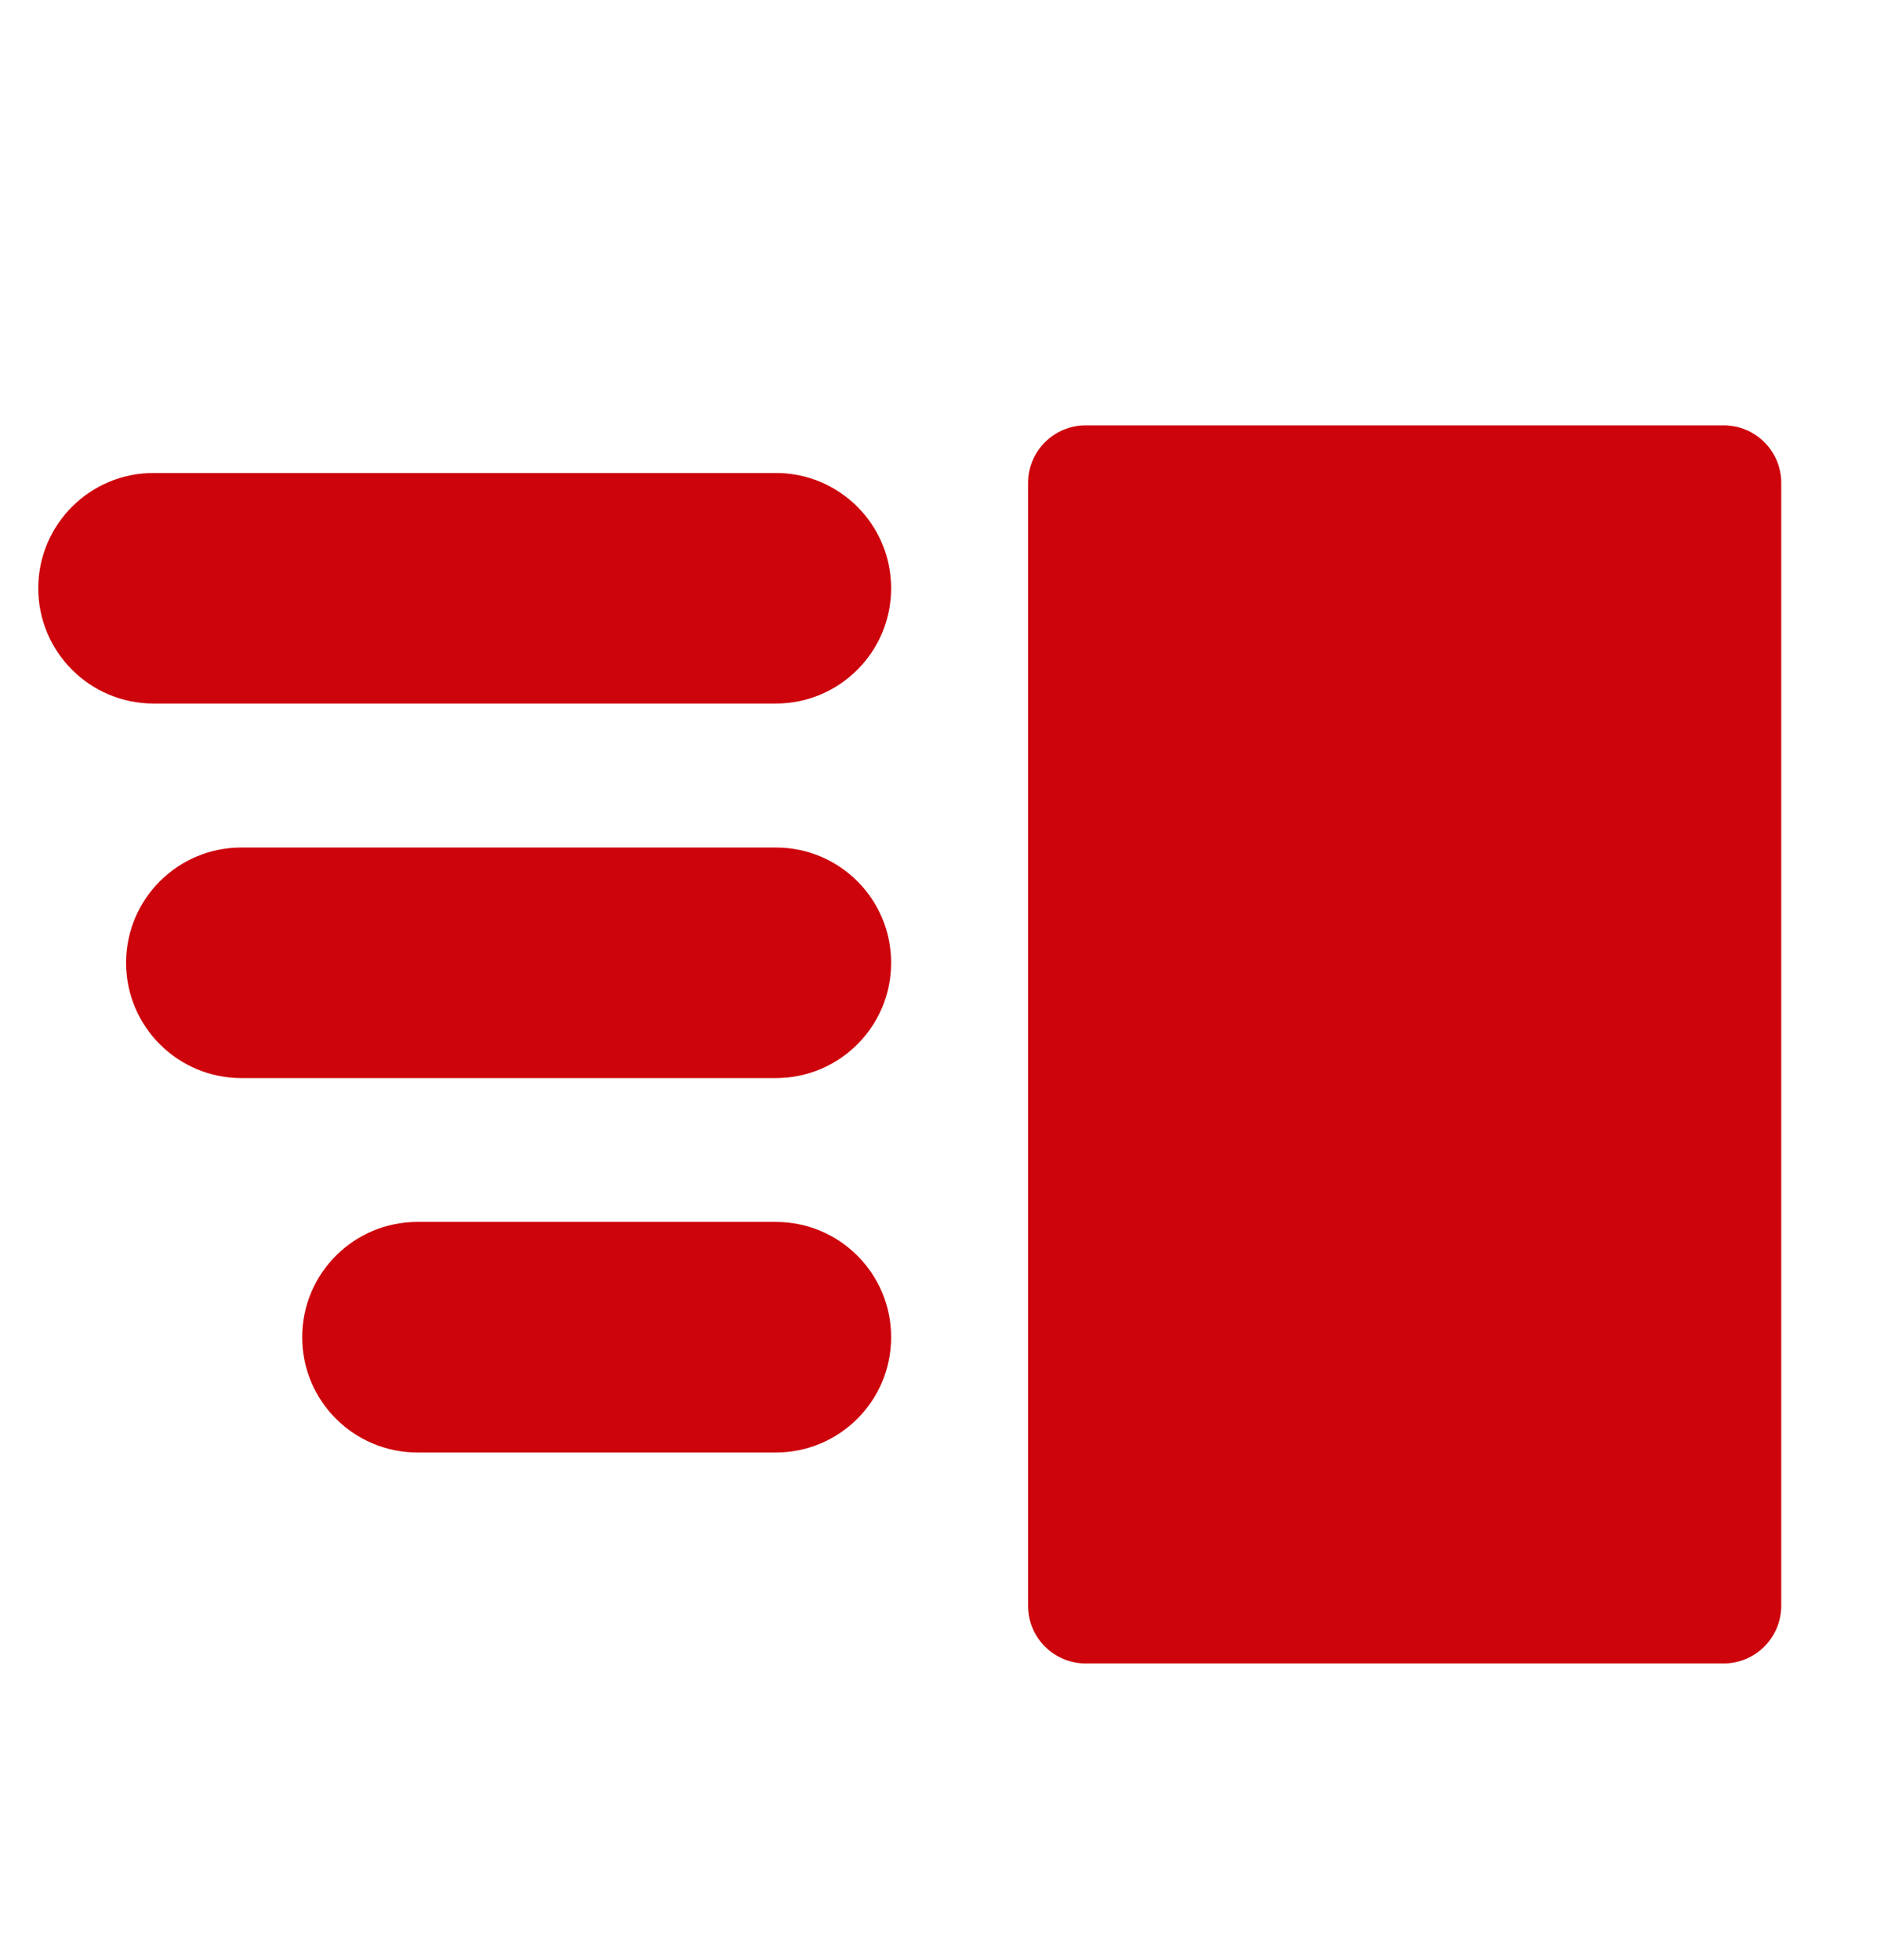
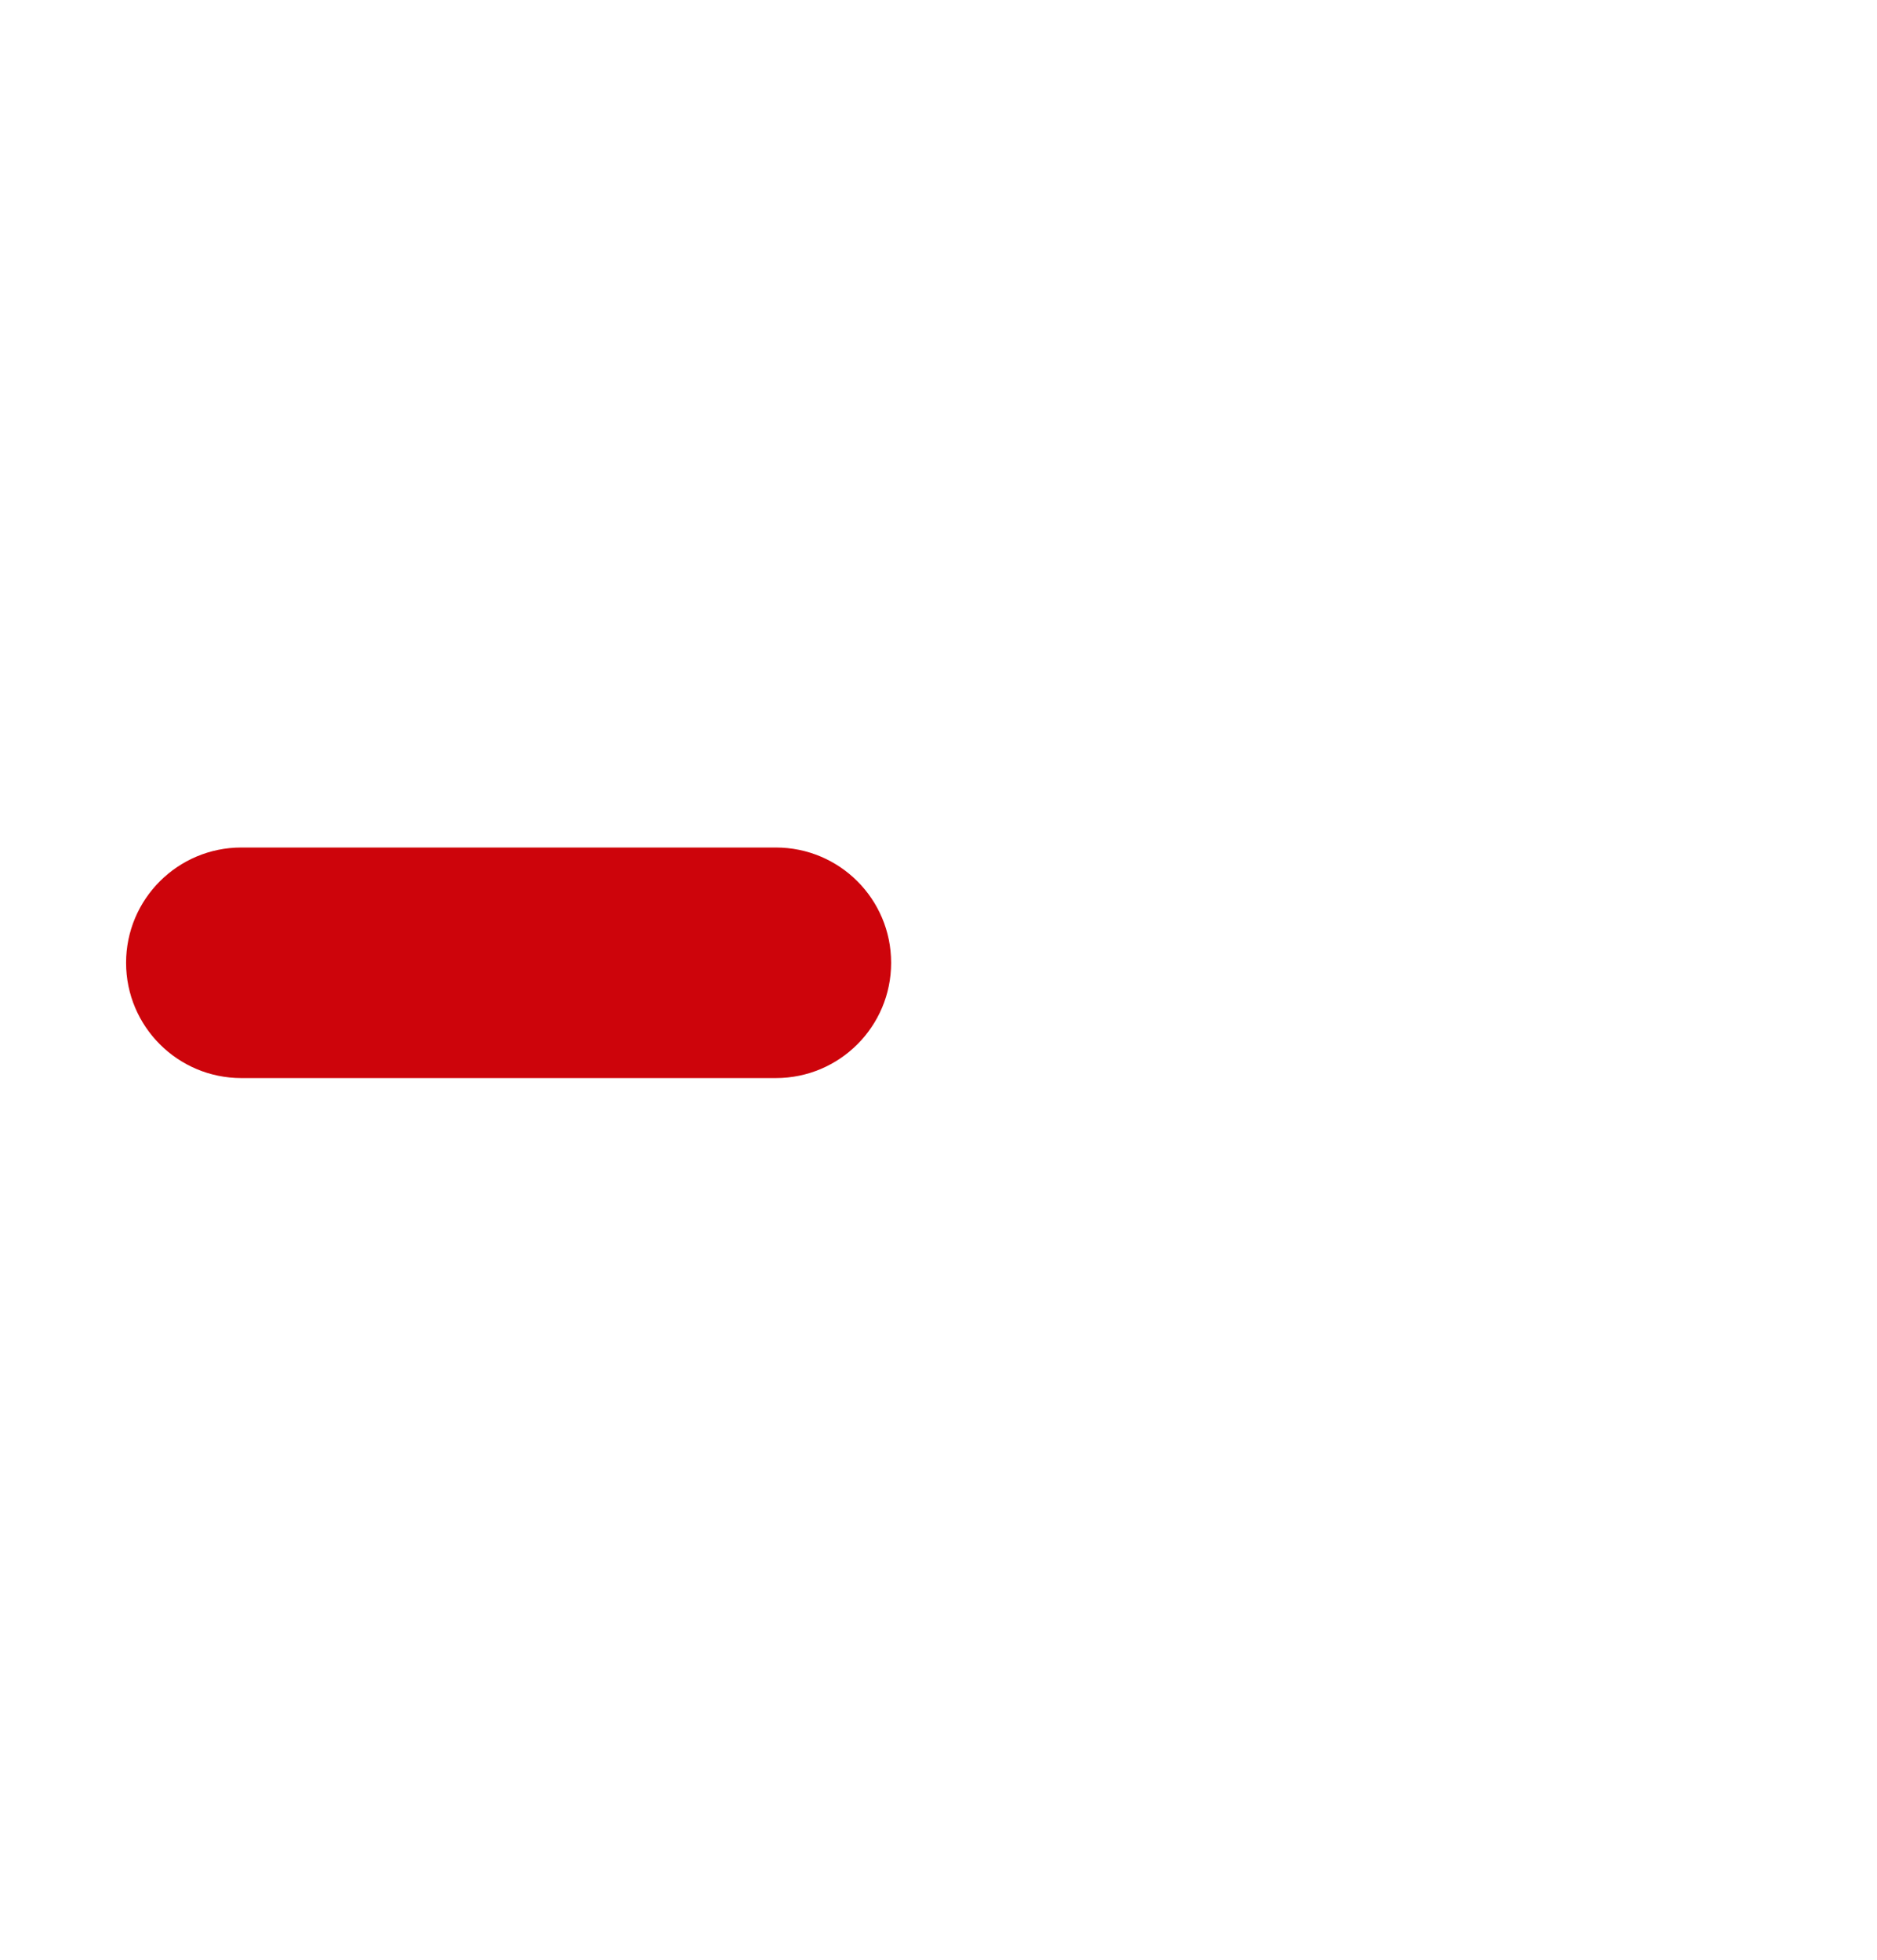
<svg xmlns="http://www.w3.org/2000/svg" version="1.1" id="Layer_1" x="0px" y="0px" width="16.286px" height="17px" viewBox="0 0 16.286 17" enable-background="new 0 0 16.286 17" xml:space="preserve">
  <g>
-     <path fill="#CD040B" d="M14.956,3.69H9.42c-0.276,0-0.5,0.224-0.5,0.5v9.74c0,0.276,0.224,0.5,0.5,0.5h5.535   c0.276,0,0.5-0.224,0.5-0.5V4.19C15.456,3.914,15.232,3.69,14.956,3.69z" />
-     <path fill="#CD040B" d="M6.732,4.103h-5.4c-0.552,0-1,0.448-1,1s0.448,1,1,1h5.4c0.552,0,1-0.448,1-1S7.284,4.103,6.732,4.103z" />
    <path fill="#CD040B" d="M6.732,7.352H2.094c-0.552,0-1,0.448-1,1s0.448,1,1,1h4.638c0.552,0,1-0.447,1-1S7.284,7.352,6.732,7.352z" />
-     <path fill="#CD040B" d="M6.732,10.6h-3.11c-0.552,0-1,0.447-1,1s0.448,1,1,1h3.11c0.552,0,1-0.447,1-1S7.284,10.6,6.732,10.6z" />
  </g>
</svg>